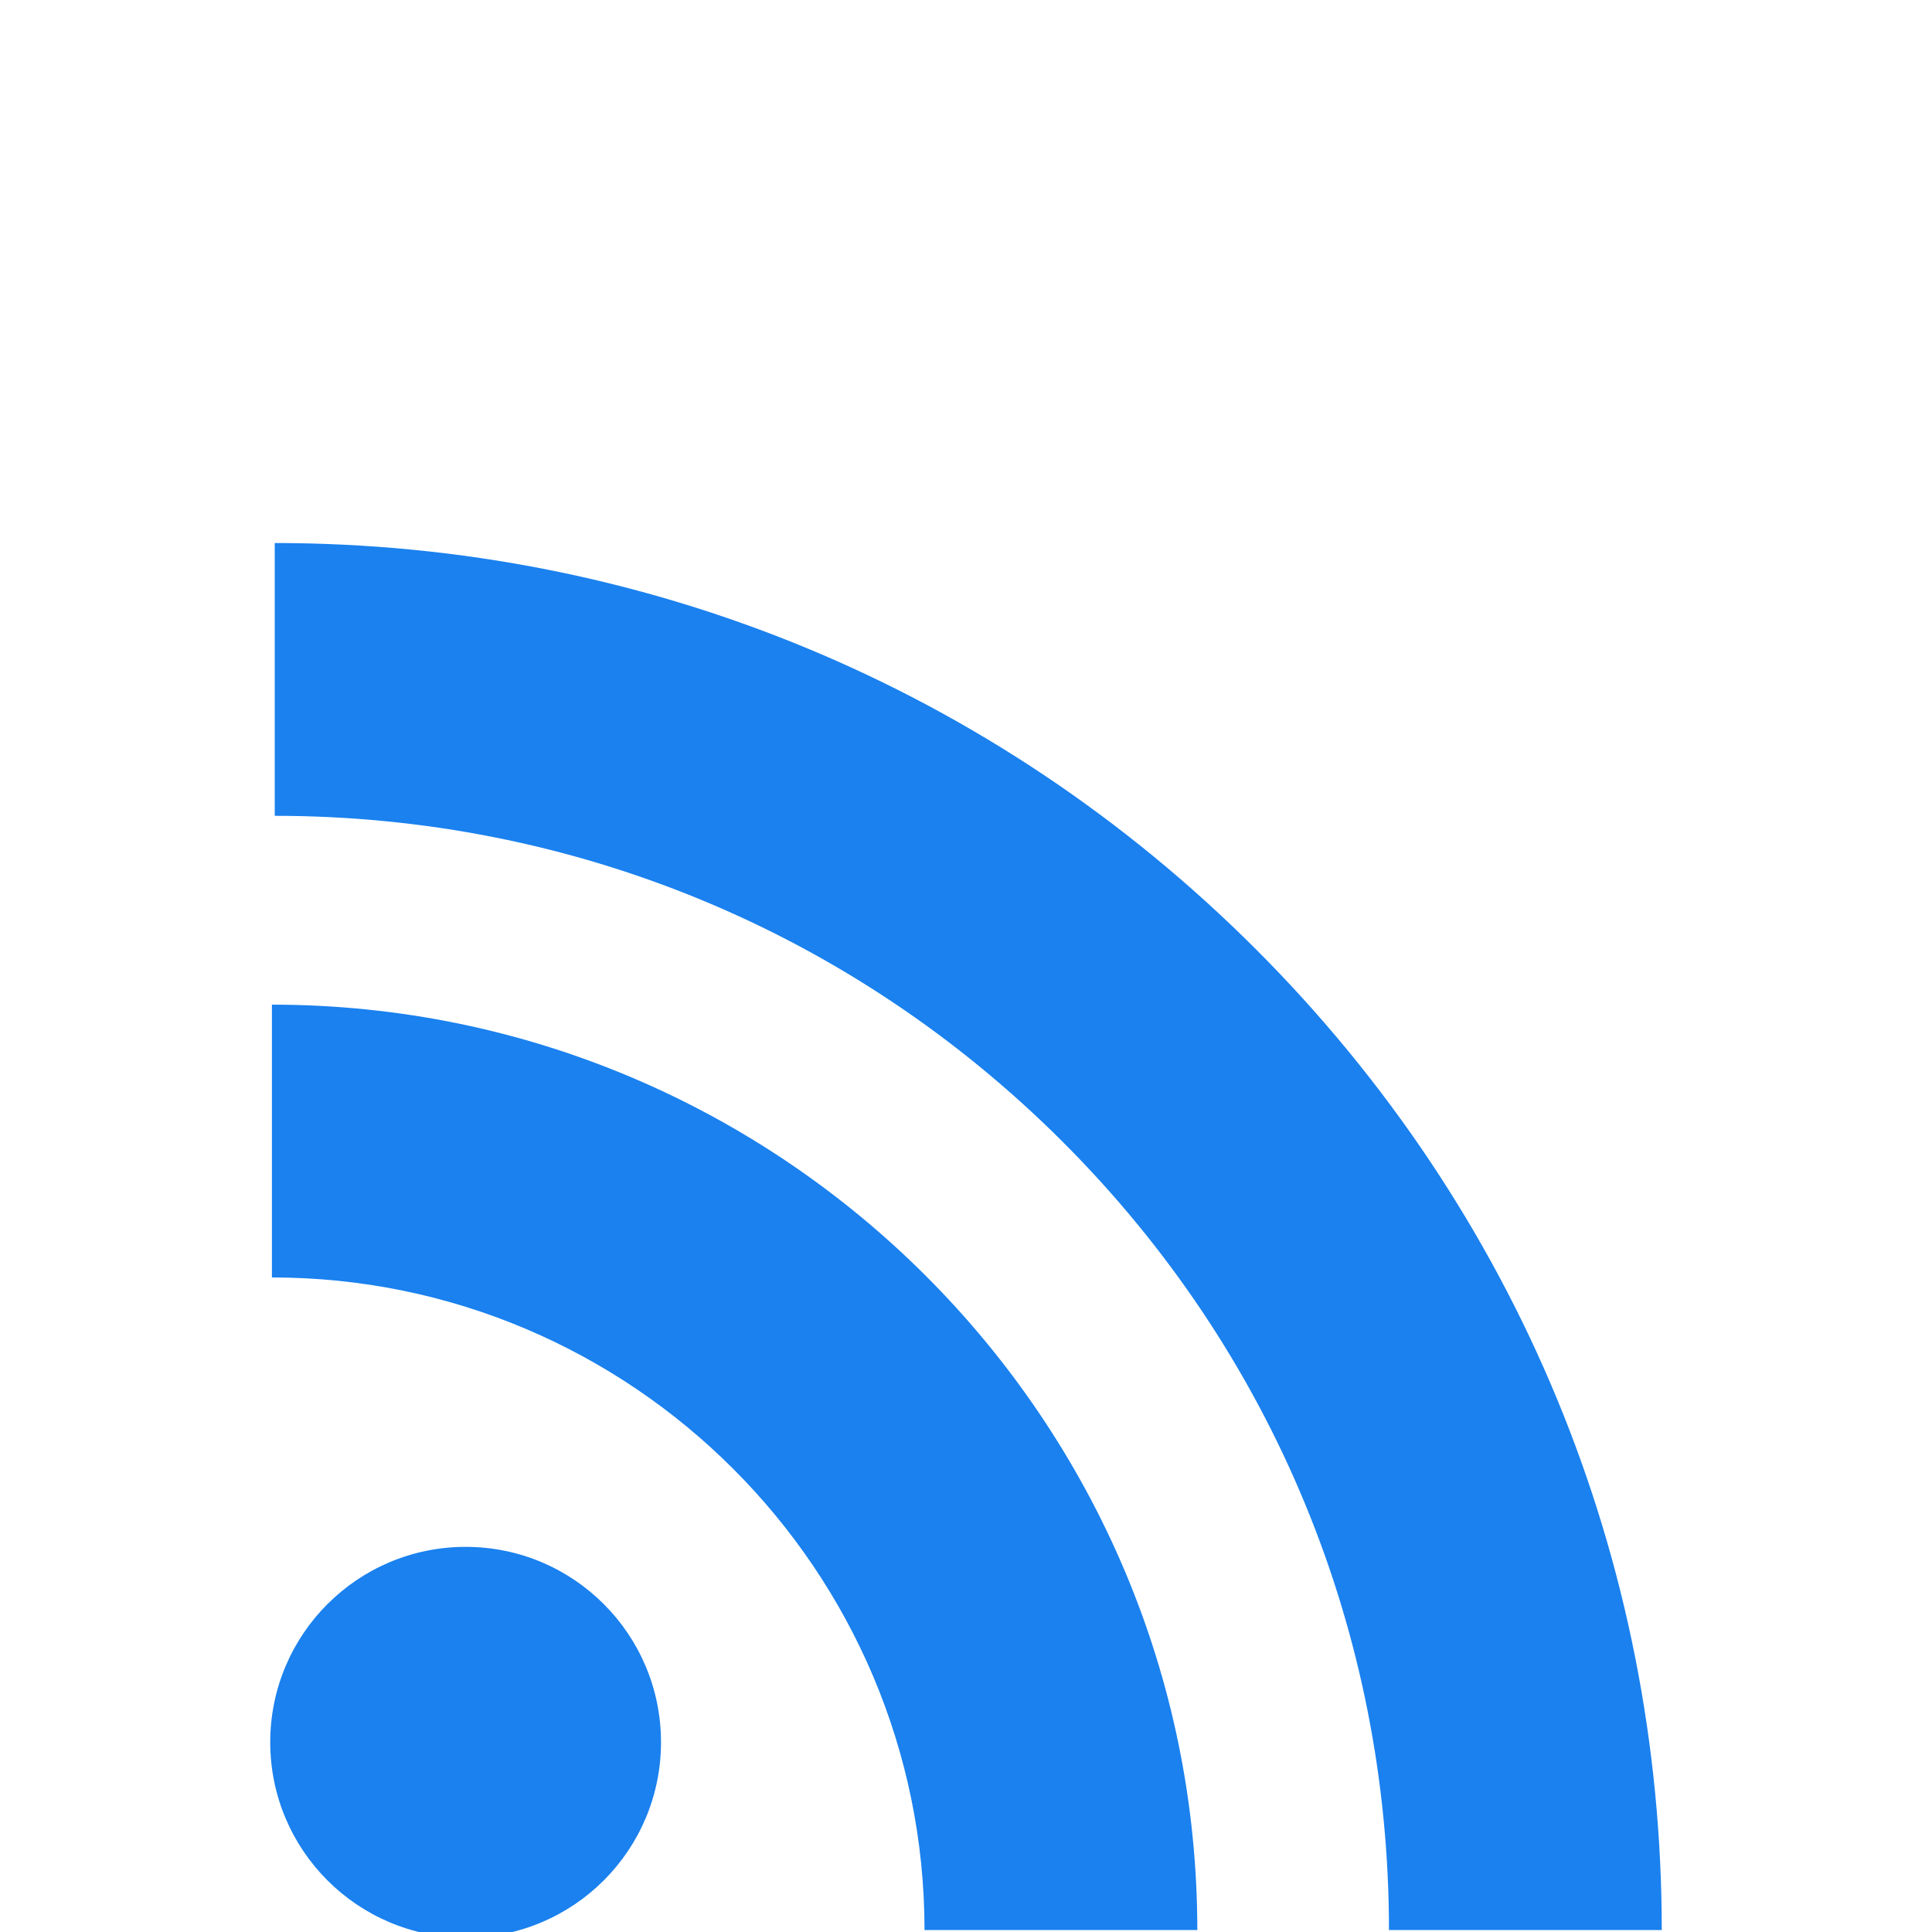
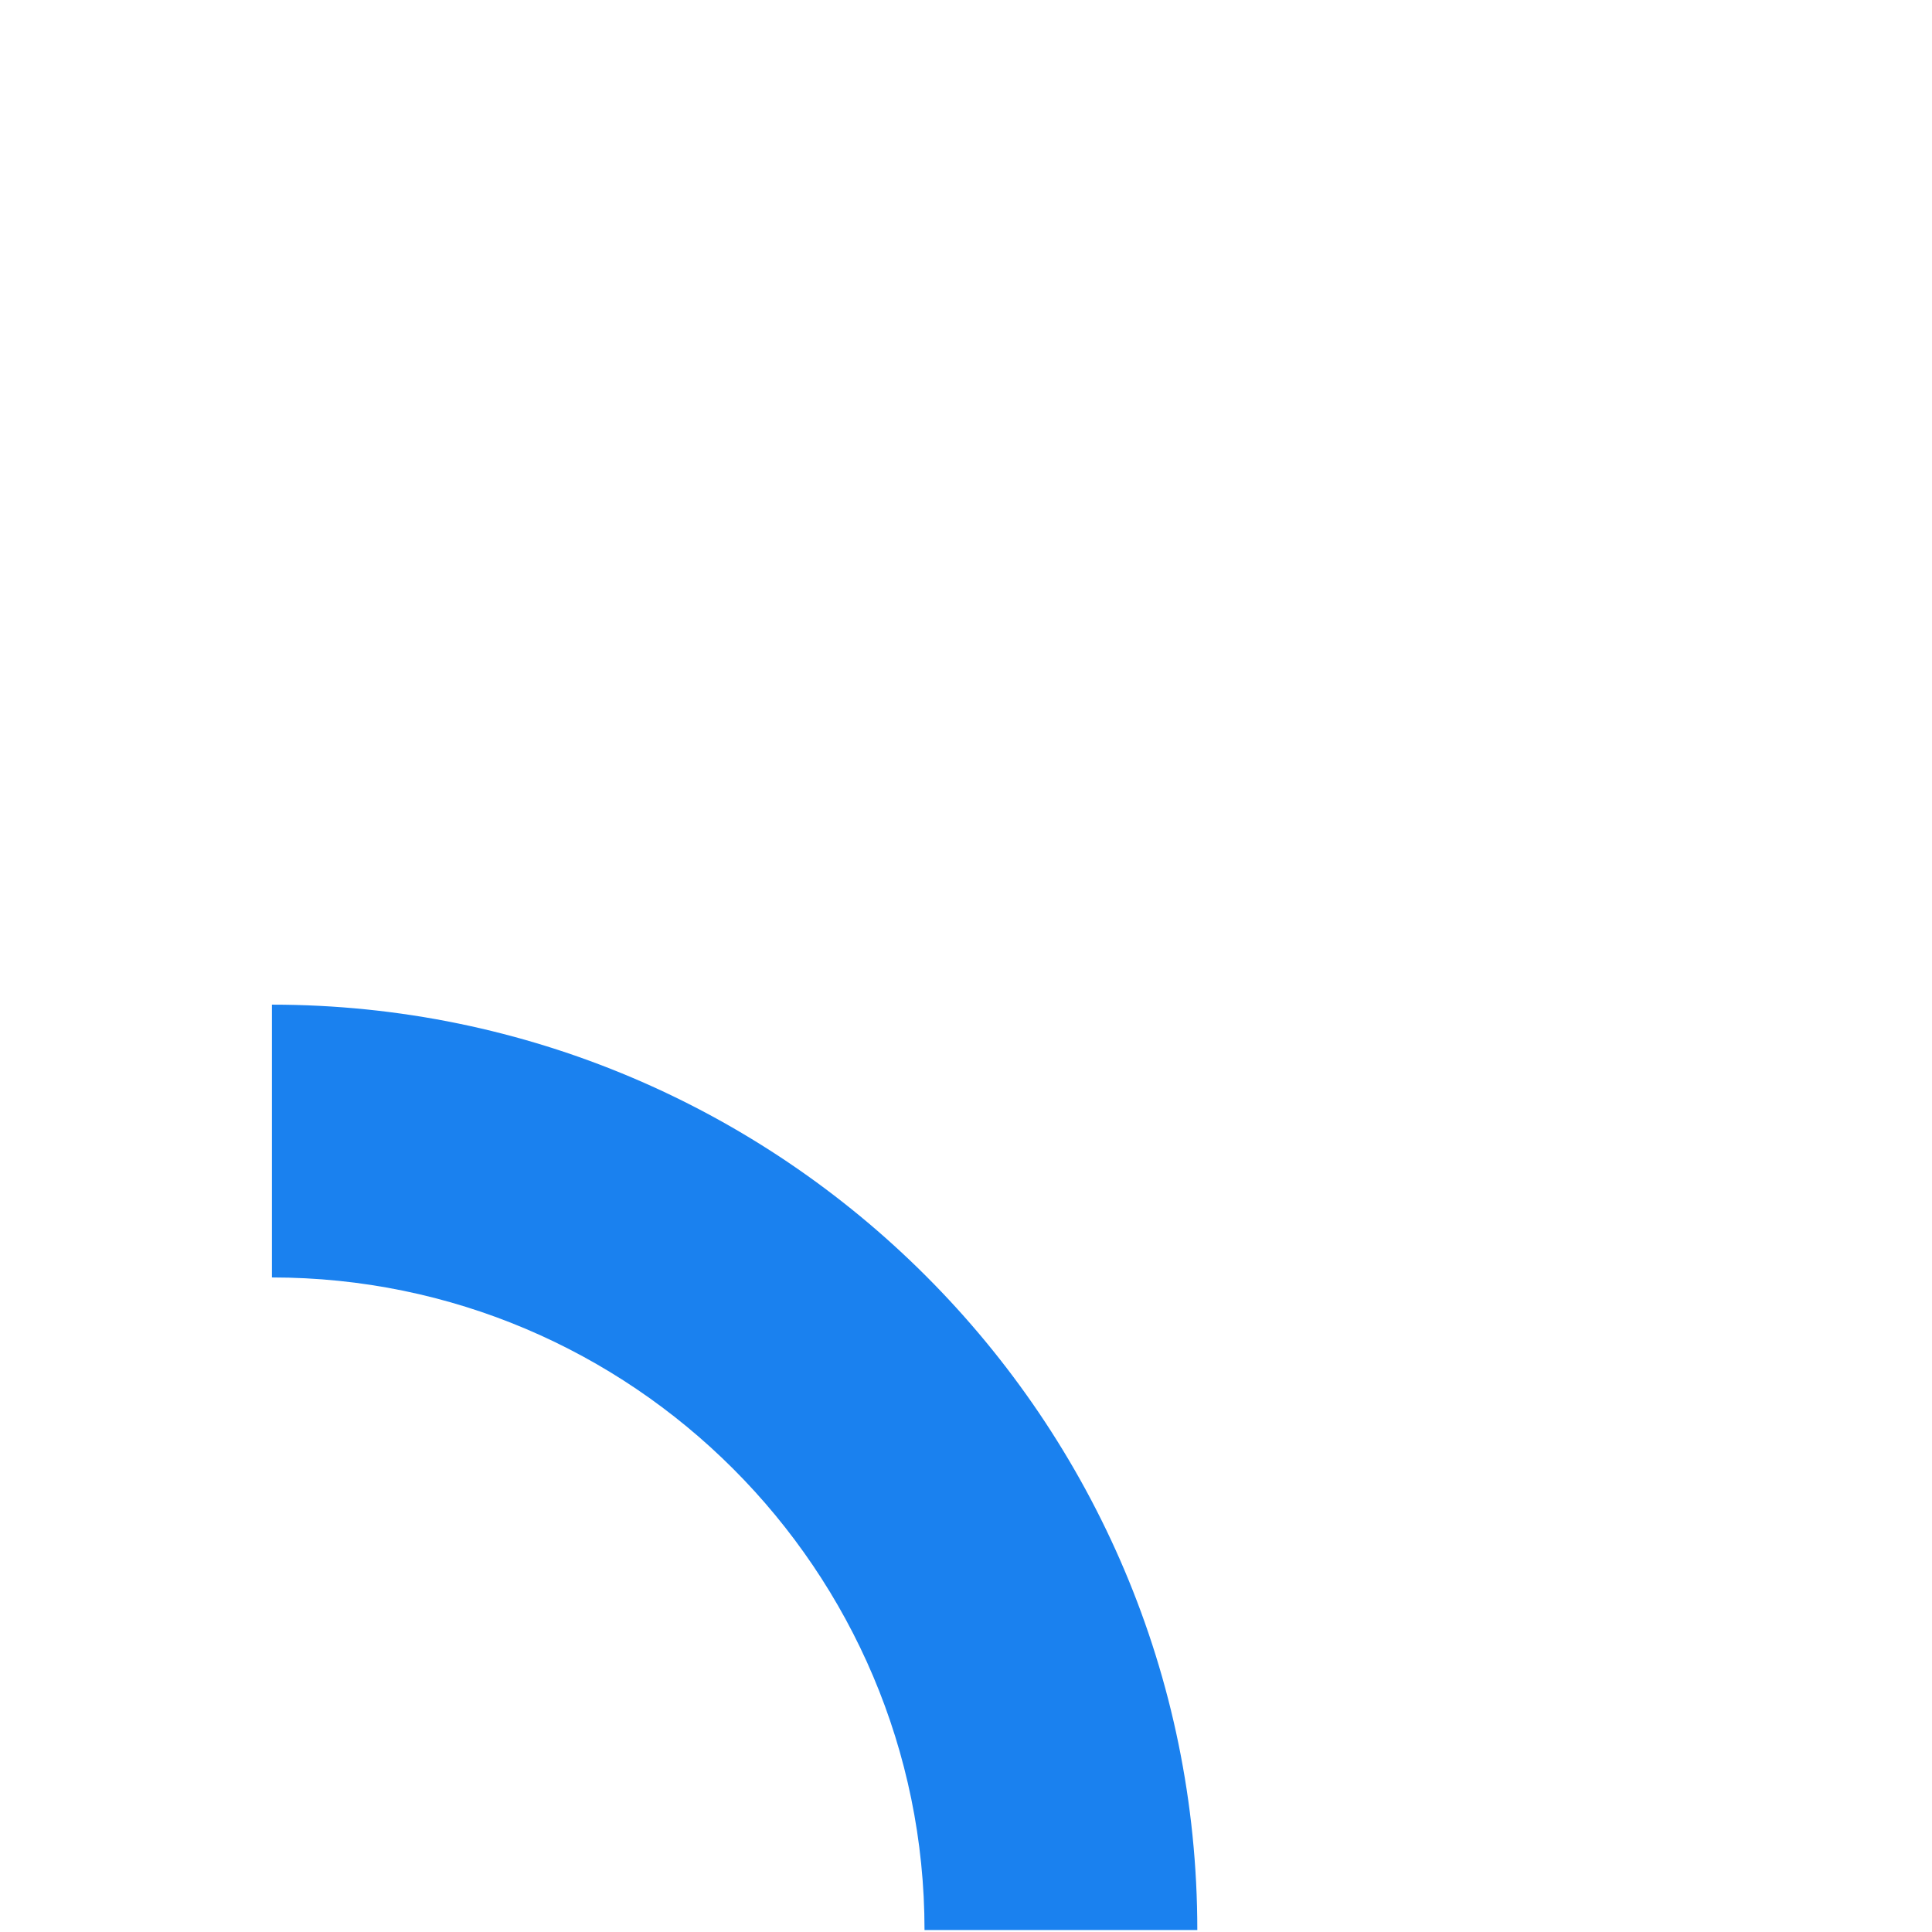
<svg xmlns="http://www.w3.org/2000/svg" xmlns:ns1="http://sodipodi.sourceforge.net/DTD/sodipodi-0.dtd" xmlns:ns2="http://www.inkscape.org/namespaces/inkscape" version="1.1" id="Capa_1" viewBox="0 0 455.731 455.731" xml:space="preserve" ns1:docname="rss.svg" ns2:version="1.2.2 (b0a8486541, 2022-12-01)">
  <defs id="defs17" />
  <ns1:namedview id="namedview15" pagecolor="#ffffff" bordercolor="#666666" borderopacity="1.0" ns2:showpageshadow="2" ns2:pageopacity="0.0" ns2:pagecheckerboard="0" ns2:deskcolor="#d1d1d1" showgrid="false" ns2:zoom="0.46024959" ns2:cx="-66.268391" ns2:cy="145.57319" ns2:window-width="1499" ns2:window-height="749" ns2:window-x="2140" ns2:window-y="200" ns2:window-maximized="0" ns2:current-layer="Capa_1" />
  <g id="g12" transform="translate(0,64.711)">
    <g id="g10">
-       <path style="fill:#1a81ef;fill-opacity:1" d="M 296.208,159.16 C 234.445,97.397 152.266,63.382 64.81,63.382 v 64.348 c 70.268,0 136.288,27.321 185.898,76.931 49.609,49.61 76.931,115.63 76.931,185.898 h 64.348 C 391.986,303.103 357.971,220.923 296.208,159.16 Z" id="path4" />
      <path style="fill:#1a81ef;fill-opacity:1" d="m 64.143,172.273 v 64.348 c 84.881,0 153.938,69.056 153.938,153.939 h 64.348 c 0,-120.364 -97.922,-218.287 -218.286,-218.287 z" id="path6" />
-       <circle style="fill:#1a81ef;fill-opacity:1" cx="109.833" cy="346.26" r="46.088" id="circle8" />
    </g>
  </g>
</svg>